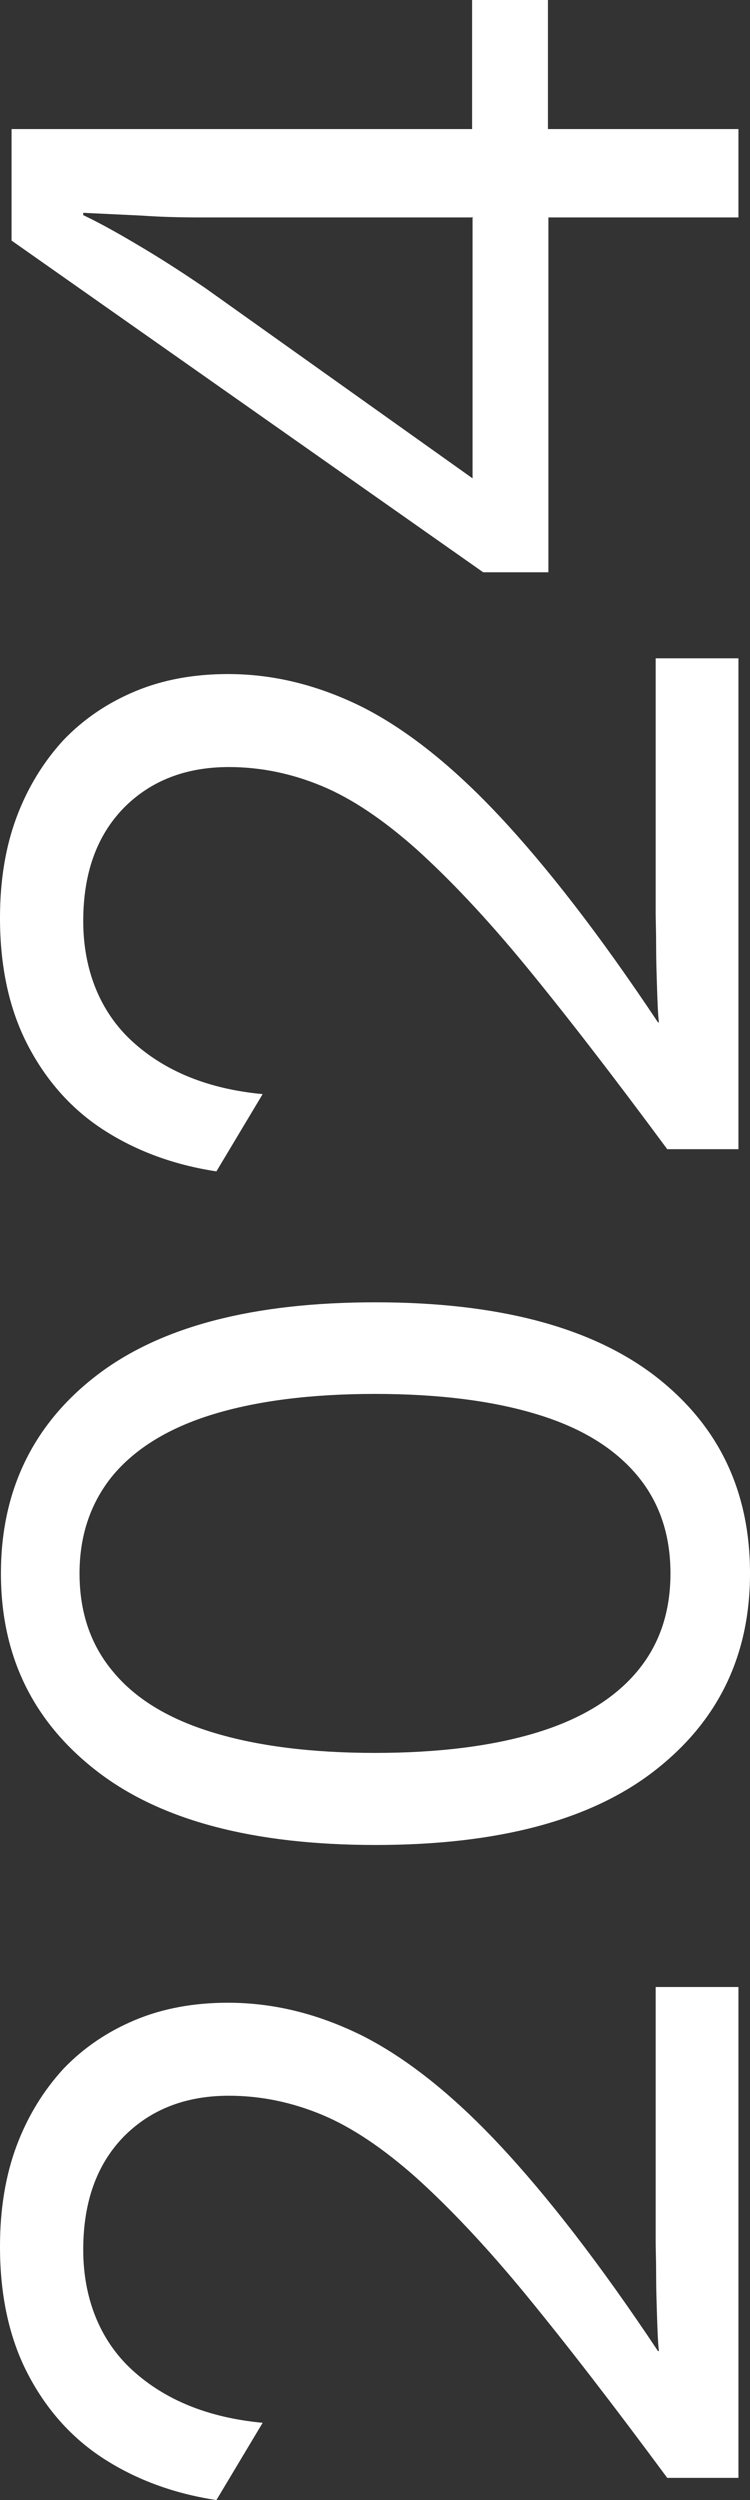
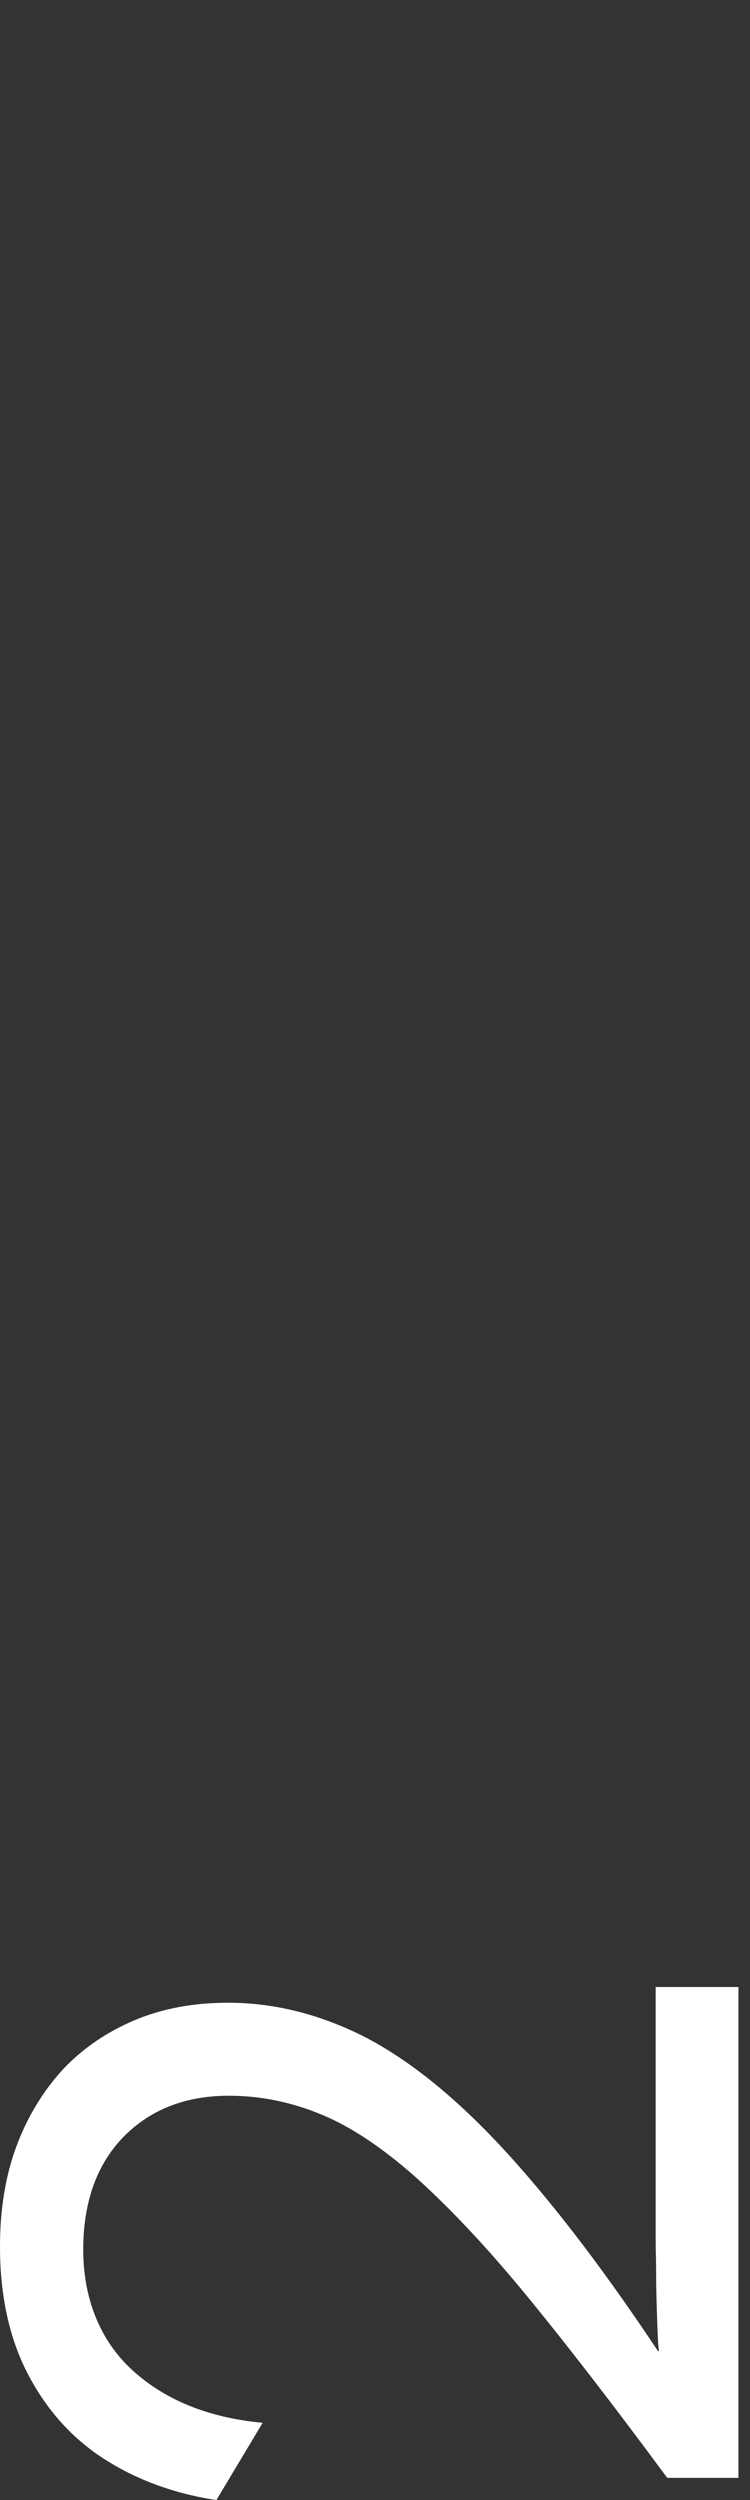
<svg xmlns="http://www.w3.org/2000/svg" id="Calque_2" viewBox="0 0 16.22 54.04">
  <rect x="0" y="0" width="16.22" height="54.04" fill="#333333" stroke="none" />
  <defs>
    <style>.cls-1{fill:#fff;stroke-width:0px;}</style>
  </defs>
  <g id="Calque_2-2">
    <g id="Calque_1-2">
      <path class="cls-1" d="m15.98,53.56h-1.55c-1.16-1.57-2.18-2.89-3.05-3.95s-1.67-1.9-2.38-2.54c-.71-.63-1.39-1.09-2.04-1.36s-1.32-.41-2.01-.41c-.94,0-1.7.3-2.28.89-.58.6-.87,1.41-.87,2.44s.35,1.95,1.06,2.6,1.65,1.03,2.82,1.14l-1,1.67c-.92-.14-1.73-.44-2.43-.89s-1.25-1.07-1.65-1.84c-.4-.77-.6-1.69-.6-2.75,0-.81.12-1.54.36-2.18.24-.64.58-1.19,1.01-1.66.44-.46.96-.81,1.56-1.06s1.27-.37,2-.37c.99,0,1.95.24,2.9.71.95.48,1.94,1.26,2.97,2.36s2.18,2.58,3.43,4.46h.02c-.02-.17-.03-.42-.04-.73s-.02-.62-.02-.93-.01-.55-.01-.7v-5.51h1.79v10.61Z" />
-       <path class="cls-1" d="m16.22,34.01c0,1.78-.69,3.2-2.07,4.27s-3.39,1.6-6.03,1.6-4.65-.53-6.03-1.6C.71,37.21.02,35.79.02,34.01s.69-3.22,2.07-4.28c1.38-1.06,3.39-1.58,6.03-1.58s4.65.53,6.03,1.58c1.38,1.06,2.07,2.48,2.07,4.28Zm-1.72,0c0-.84-.24-1.55-.73-2.13s-1.2-1.02-2.16-1.31c-.95-.29-2.12-.44-3.5-.44s-2.55.15-3.5.44c-.95.29-1.67.73-2.16,1.31-.48.58-.73,1.29-.73,2.13s.24,1.55.73,2.13c.48.58,1.2,1.02,2.16,1.31.95.29,2.12.44,3.5.44s2.55-.15,3.5-.44c.95-.29,1.67-.73,2.16-1.31s.73-1.29.73-2.13Z" />
-       <path class="cls-1" d="m15.98,24.84h-1.55c-1.16-1.57-2.18-2.89-3.05-3.95s-1.67-1.9-2.38-2.54c-.71-.63-1.39-1.09-2.04-1.36s-1.32-.41-2.01-.41c-.94,0-1.7.3-2.28.89-.58.6-.87,1.41-.87,2.44s.35,1.95,1.06,2.6,1.65,1.03,2.82,1.14l-1,1.67c-.92-.14-1.73-.44-2.43-.89-.7-.45-1.25-1.07-1.65-1.84-.4-.77-.6-1.69-.6-2.75,0-.81.12-1.54.36-2.18.24-.64.58-1.19,1.01-1.66.44-.46.96-.81,1.56-1.06s1.27-.37,2-.37c.99,0,1.95.24,2.9.71.95.48,1.94,1.26,2.97,2.36s2.18,2.58,3.43,4.46h.02c-.02-.17-.03-.42-.04-.73s-.02-.62-.02-.93-.01-.55-.01-.7v-5.51h1.79v10.61Z" />
-       <path class="cls-1" d="m15.98,4.7h-4.12v7.67h-1.41L.25,5.2v-2.41h9.96V0h1.64v2.79h4.12v1.91h.01Zm-5.77,0h-5.89c-.41,0-.83-.01-1.26-.04-.43-.02-.85-.04-1.26-.06v.05c.4.19.84.44,1.34.74s.92.58,1.29.83l5.79,4.12v-5.65h-.01Z" />
    </g>
  </g>
</svg>